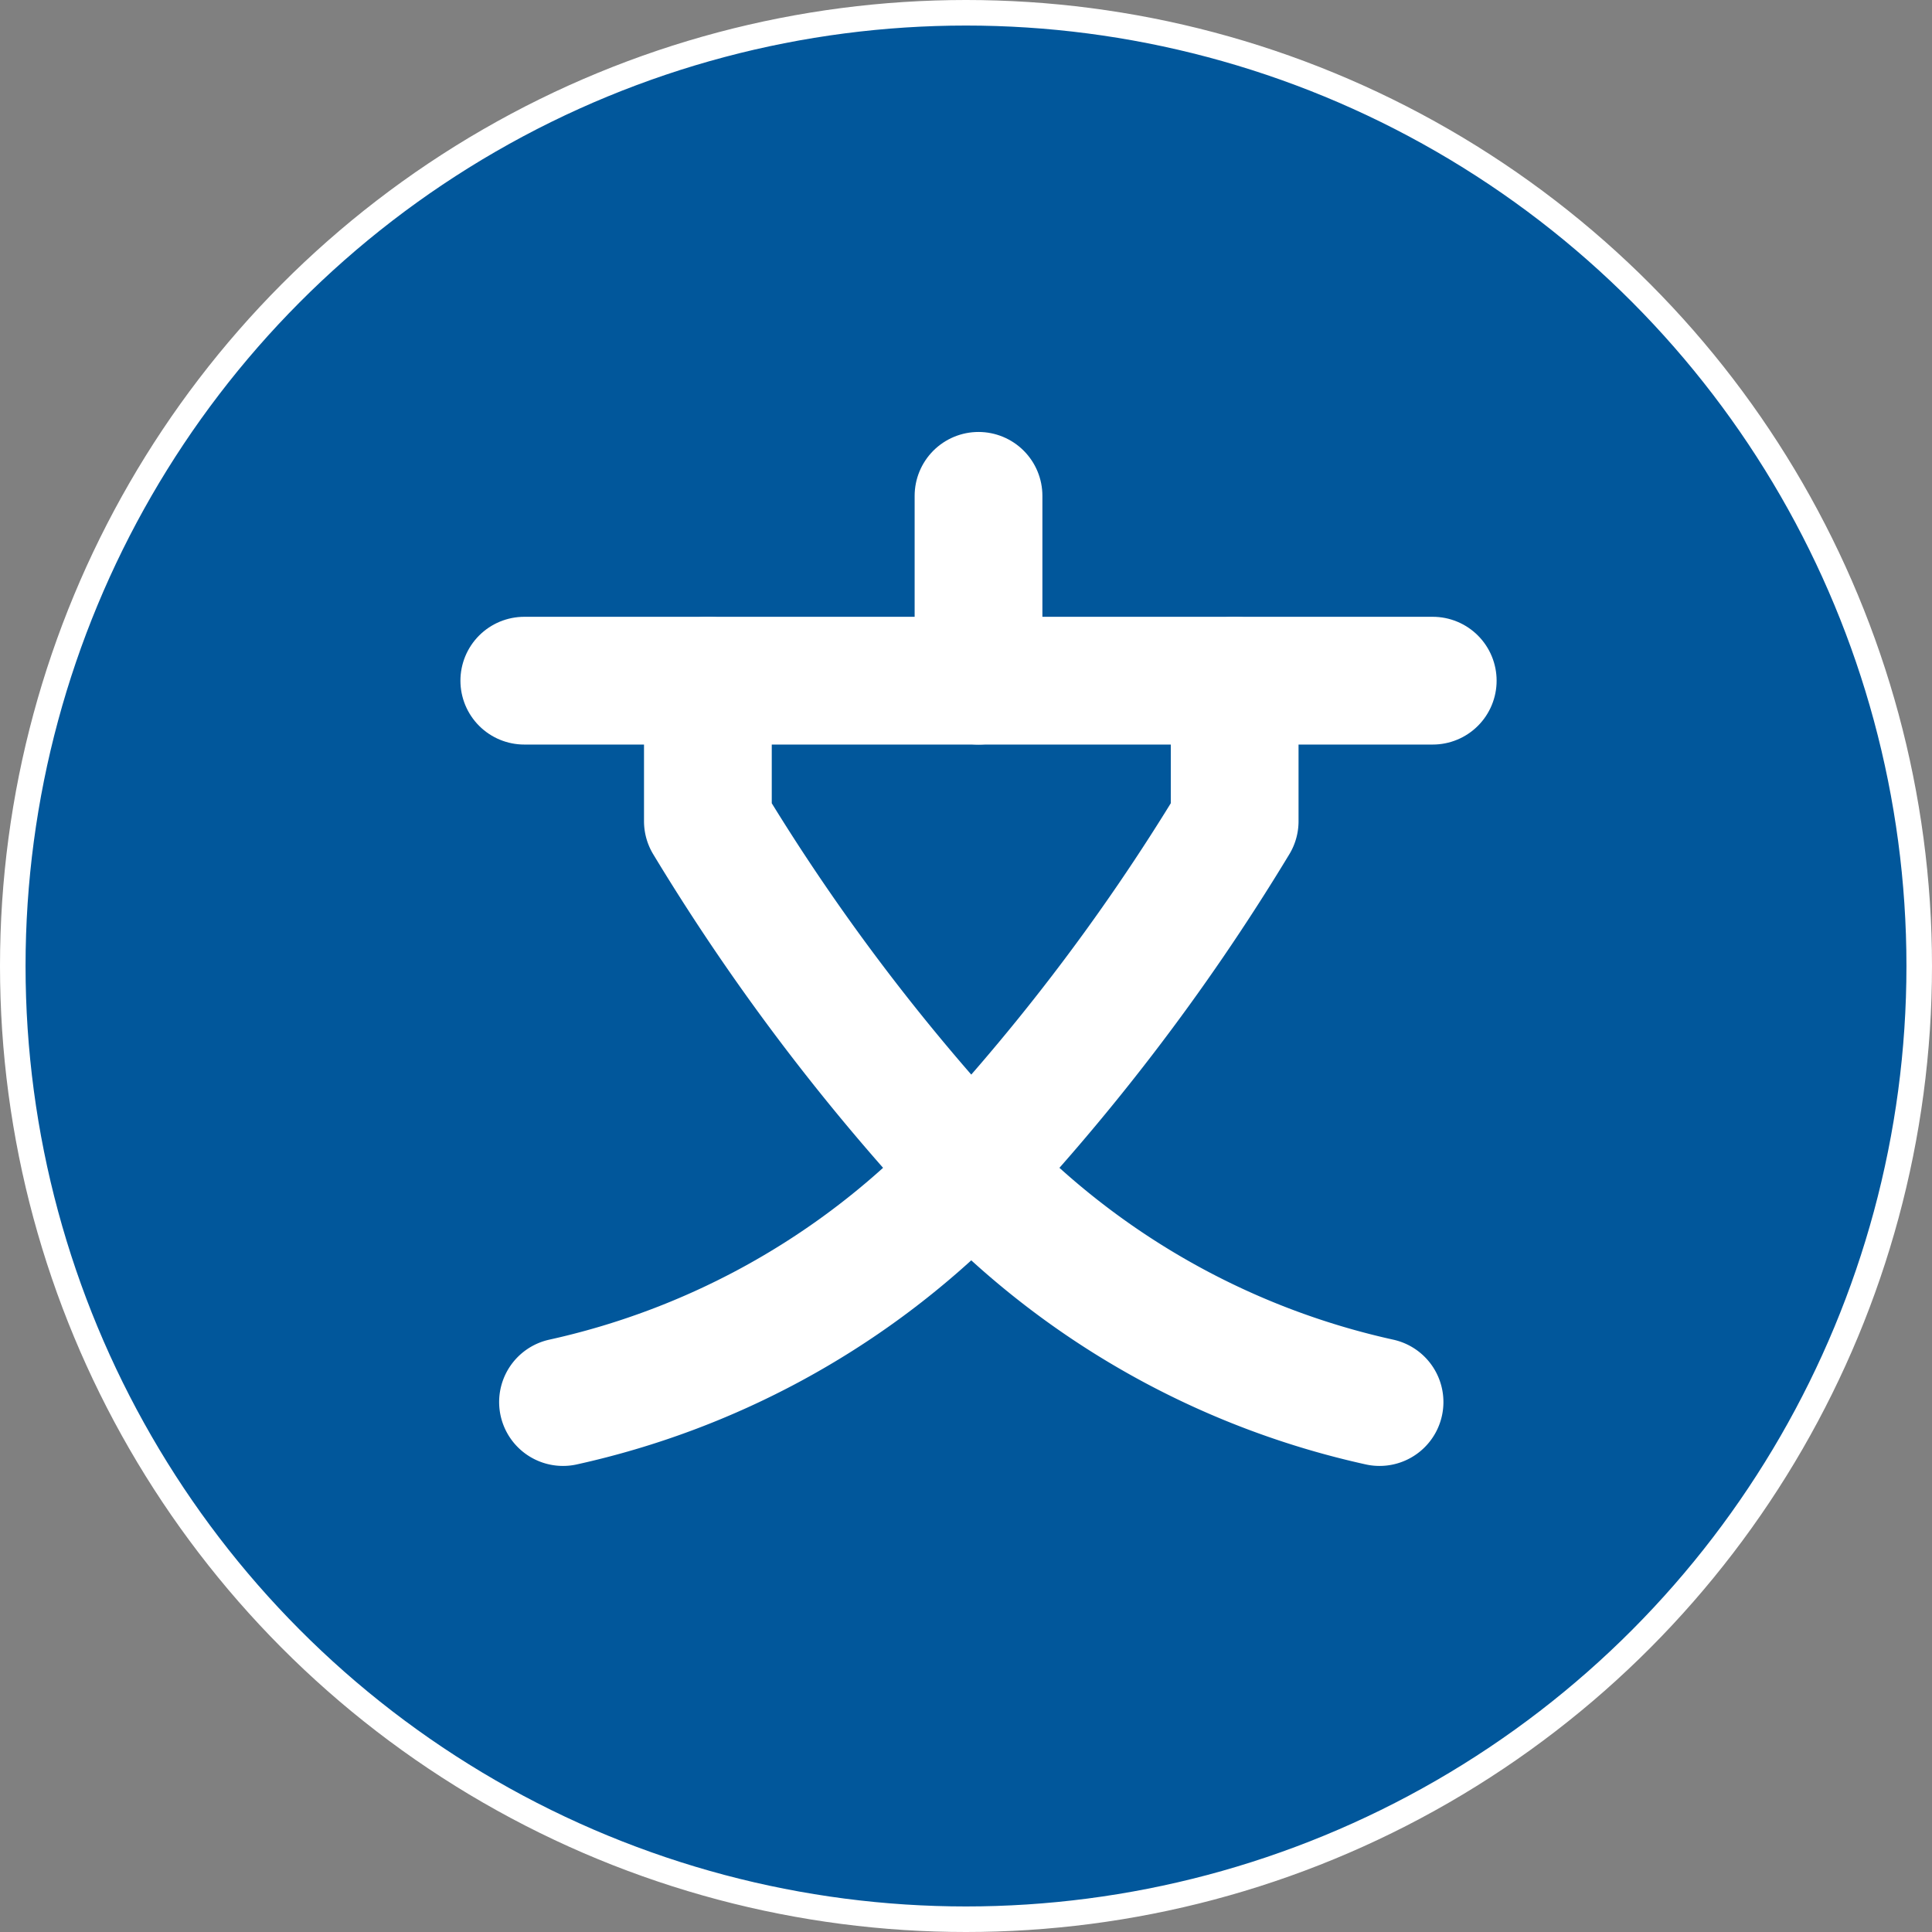
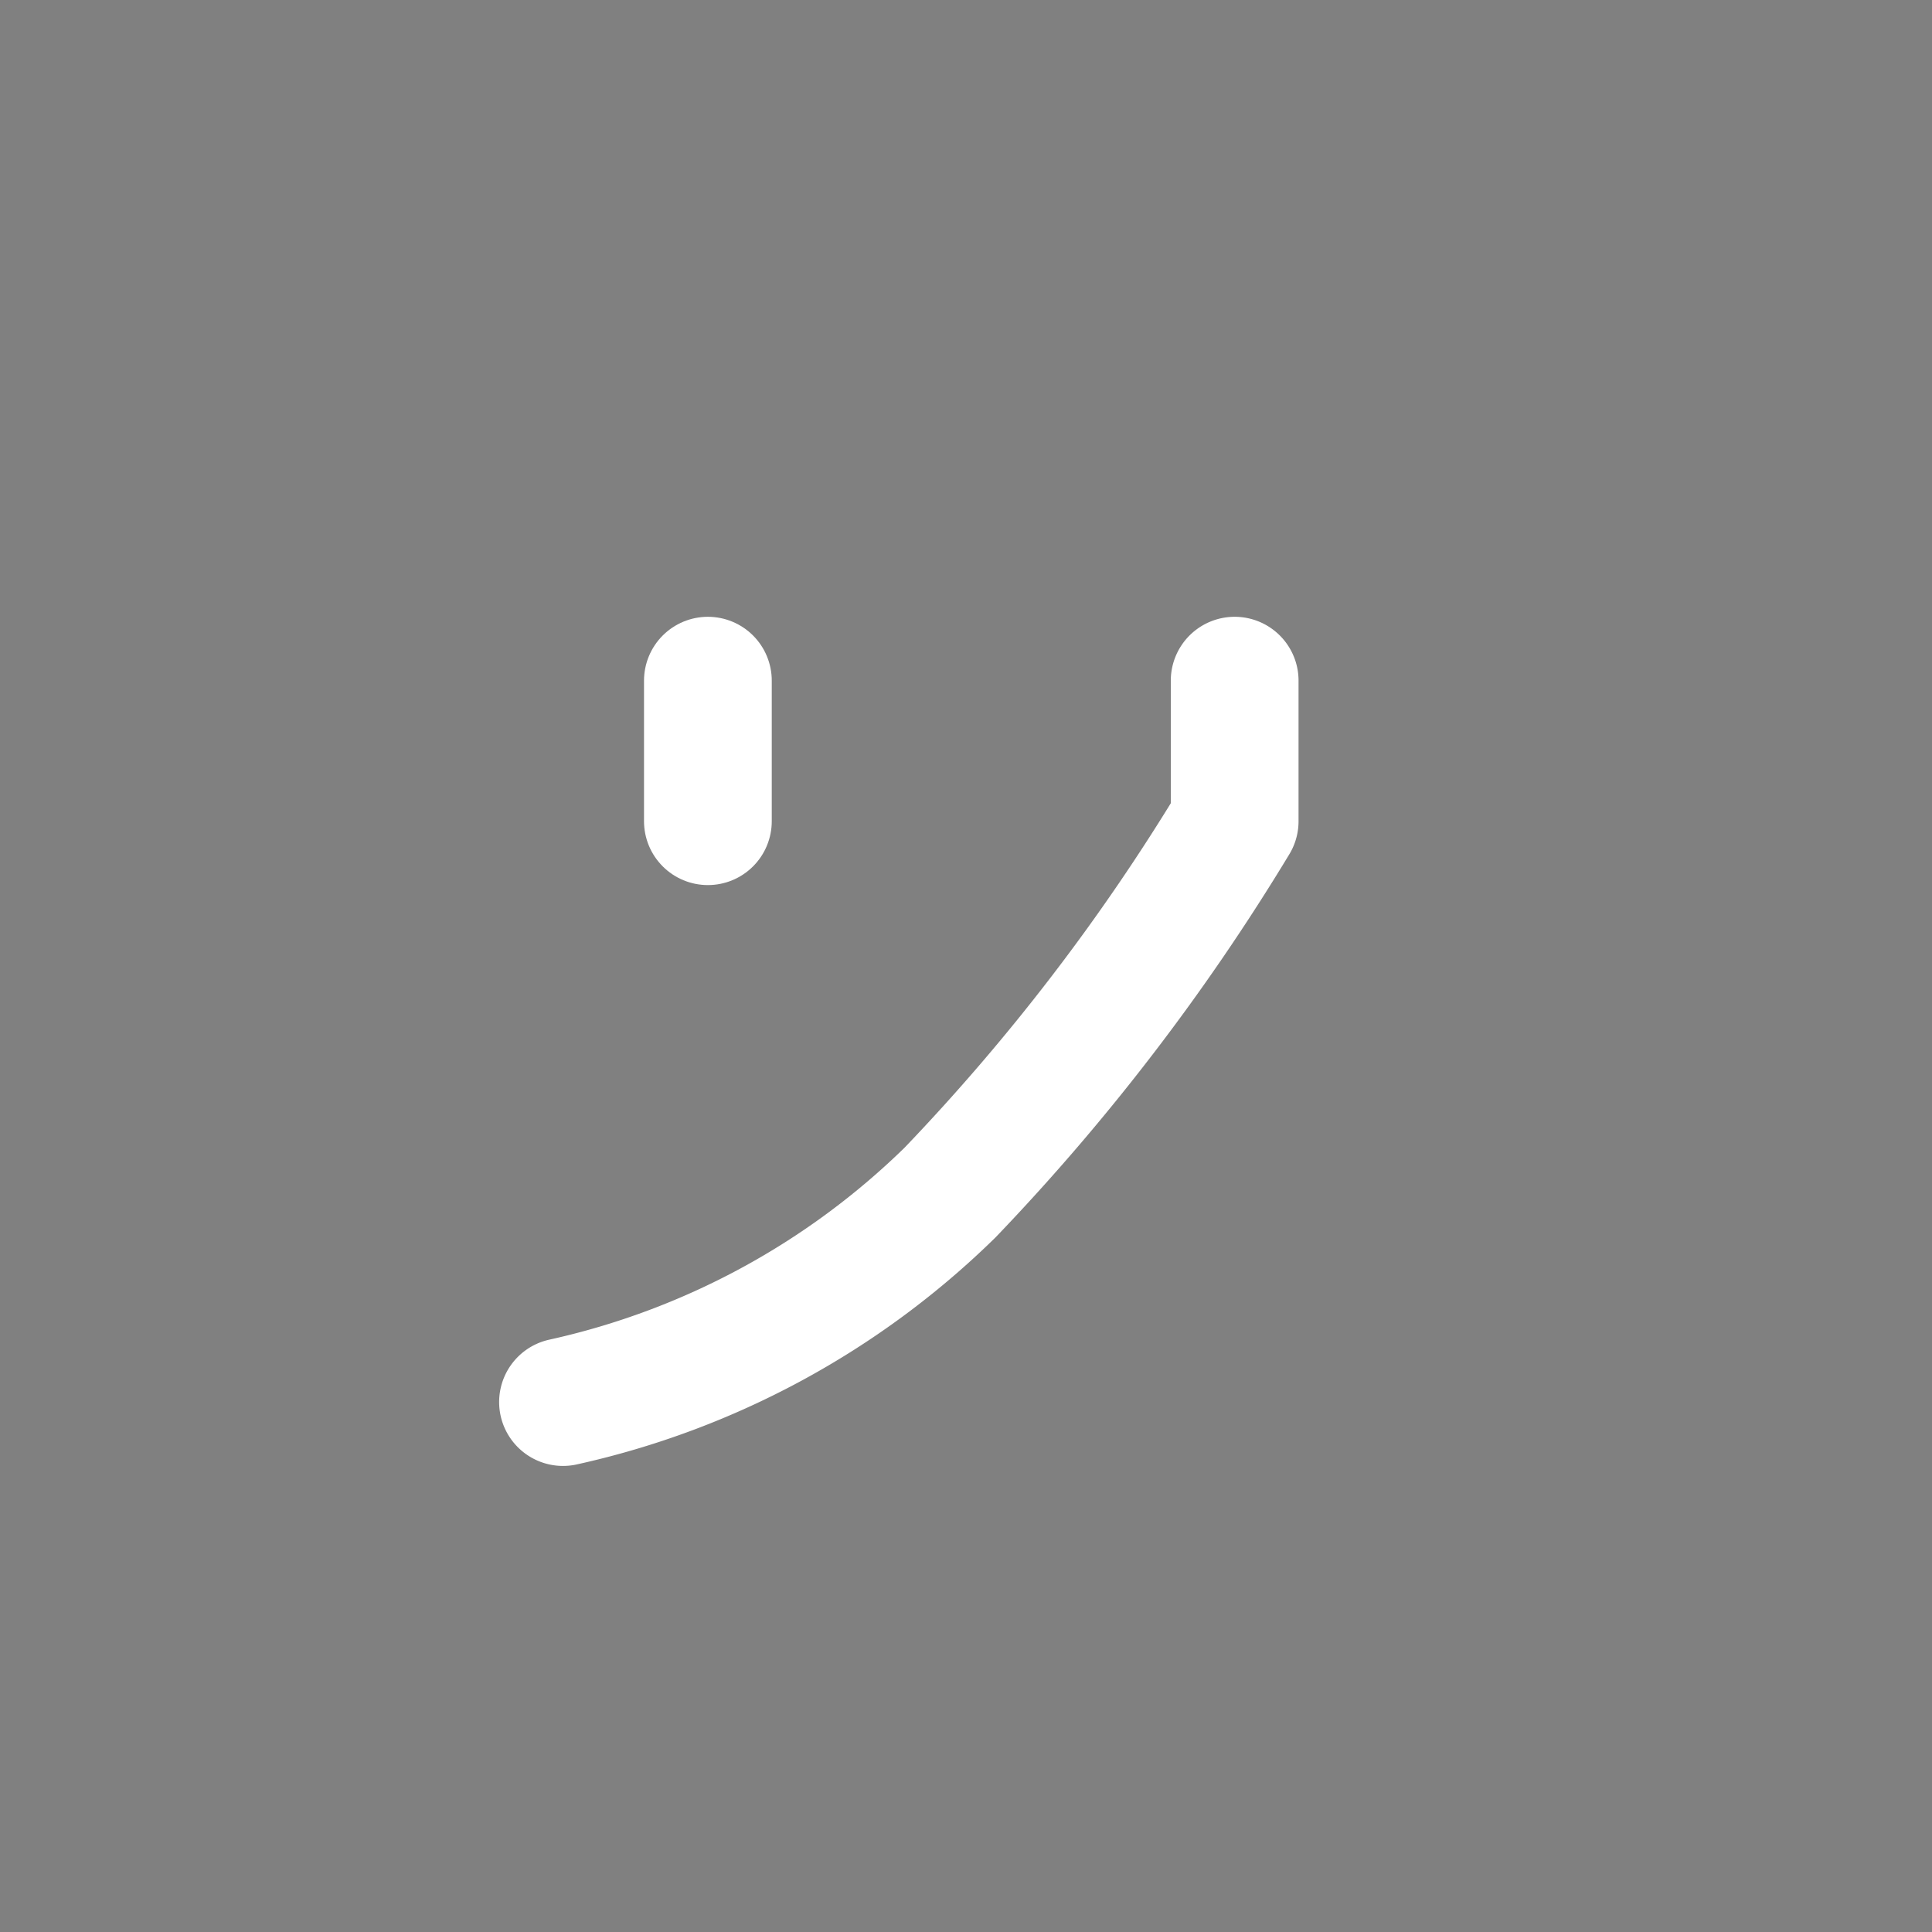
<svg xmlns="http://www.w3.org/2000/svg" viewBox="0 0 75.614 75.614">
  <rect x="0" y="0" width="75.614" height="75.614" fill="#808080" stroke="none" />
  <defs>
    <style>.cls-1{fill:#01579b;stroke-miterlimit:10;}.cls-1,.cls-2{stroke:#fff;}.cls-2{fill:none;stroke-linecap:round;stroke-linejoin:round;stroke-width:5px;}</style>
  </defs>
  <g id="レイヤー_2" data-name="レイヤー 2">
-     <circle class="cls-1" cx="37.807" cy="37.807" r="37.307" />
-   </g>
+     </g>
  <g id="レイヤー_3" data-name="レイヤー 3">
-     <line class="cls-2" x1="20.52" y1="26.64" x2="56.074" y2="26.64" />
    <path class="cls-2" d="M6905.332,6949.457v5.5a83.153,83.153,0,0,1-11.139,14.533,31.287,31.287,0,0,1-15.148,8.2" transform="translate(-6857.01 -6922.817)" />
-     <path class="cls-2" d="M6884.715,6949.457v5.5a83.177,83.177,0,0,0,11.138,14.533,31.292,31.292,0,0,0,15.149,8.2" transform="translate(-6857.01 -6922.817)" />
-     <line class="cls-2" x1="38.297" y1="19.406" x2="38.297" y2="26.64" />
+     <path class="cls-2" d="M6884.715,6949.457v5.5" transform="translate(-6857.01 -6922.817)" />
  </g>
</svg>